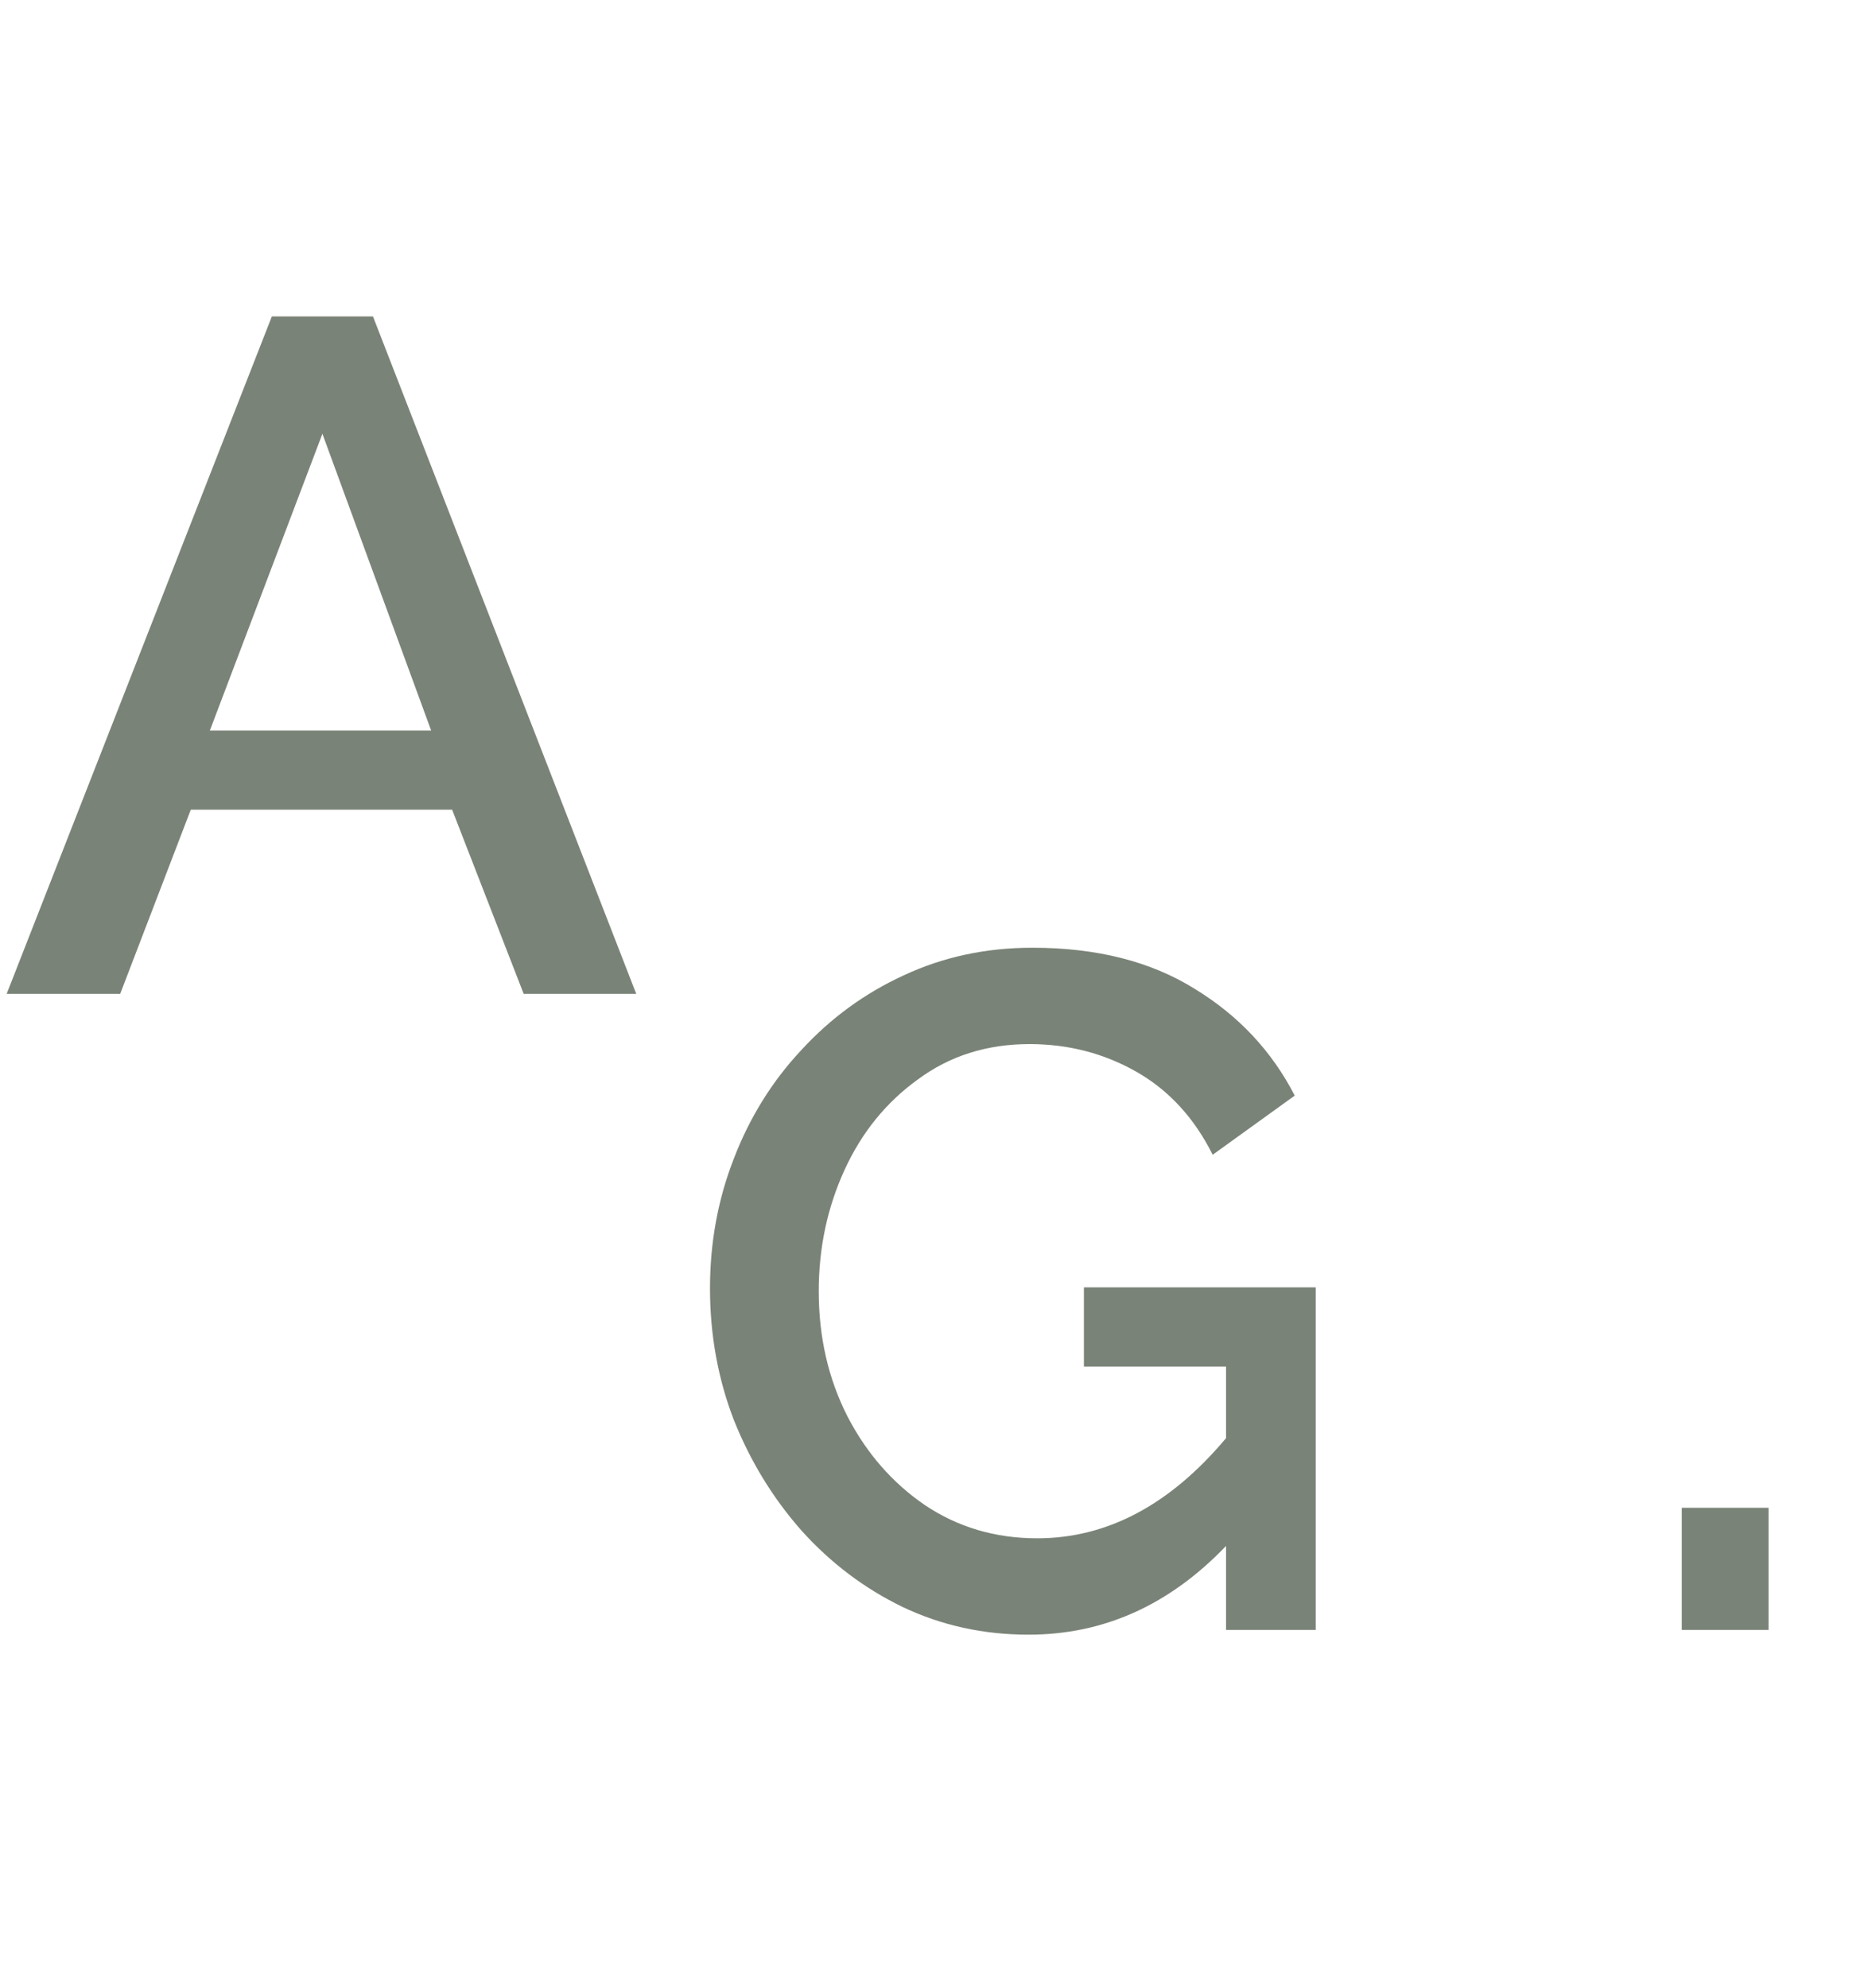
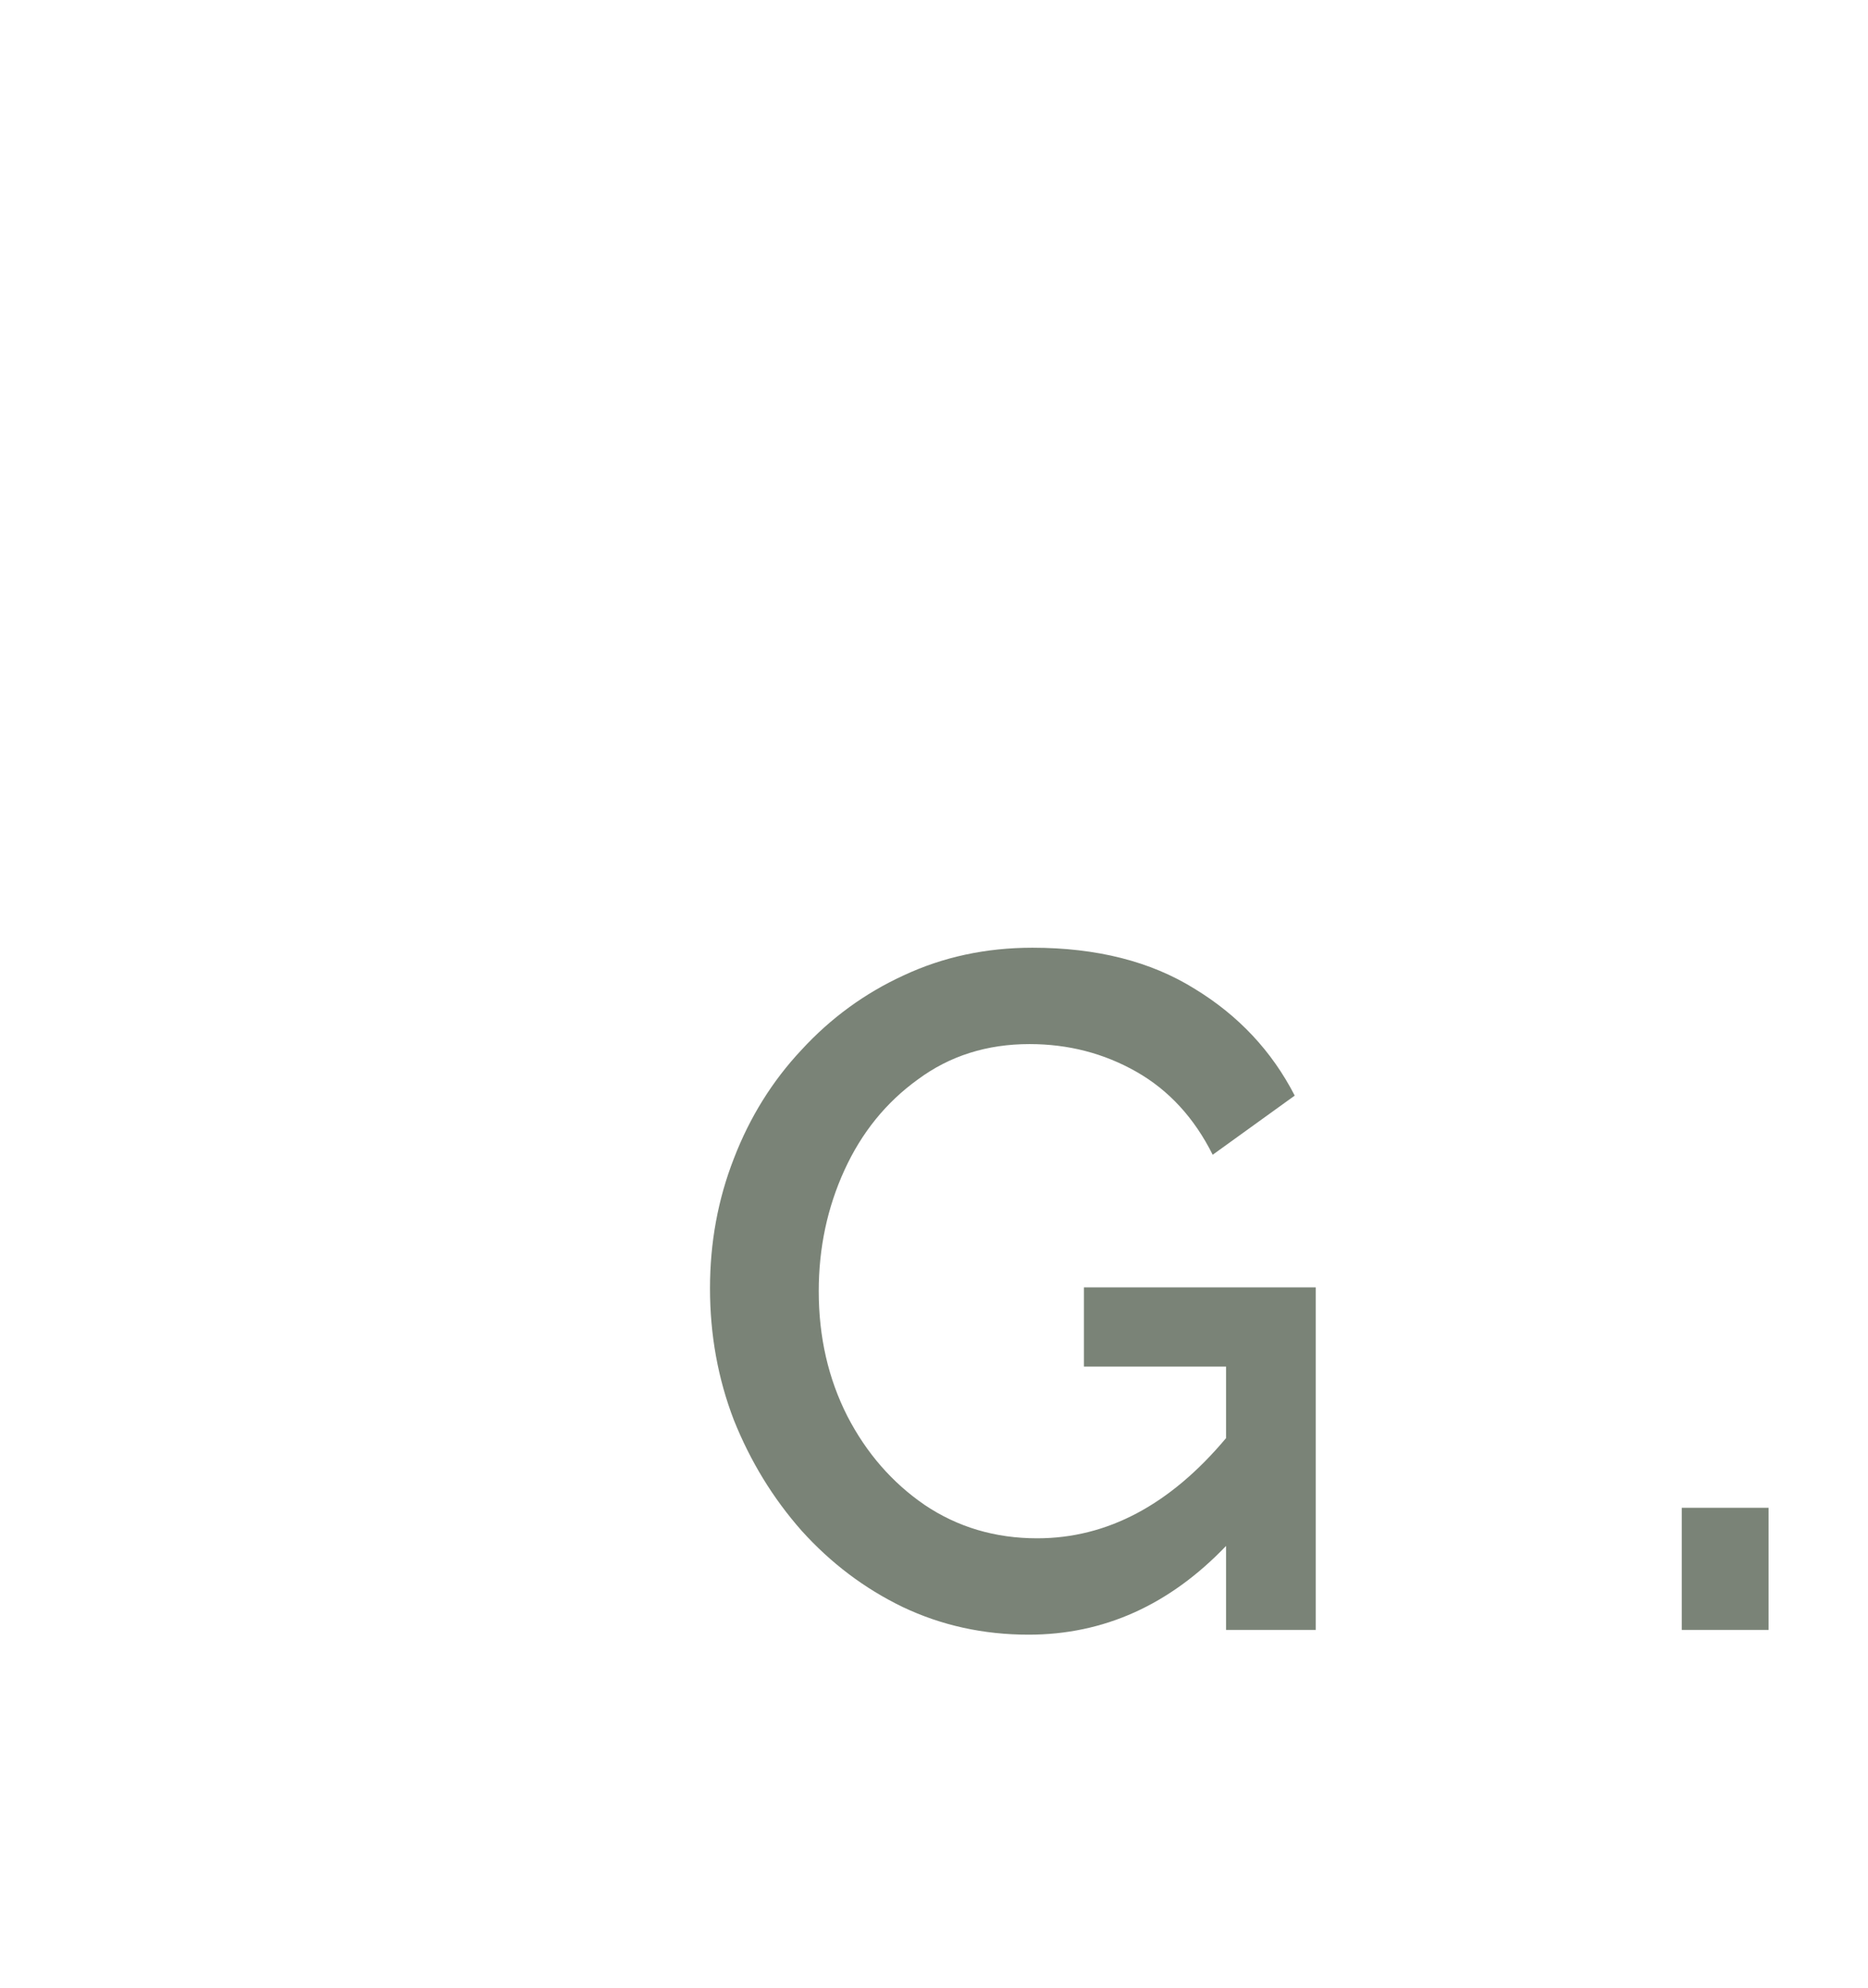
<svg xmlns="http://www.w3.org/2000/svg" width="47" height="50" viewBox="0 0 47 50" fill="none">
  <path d="M25.88 41.12C24.744 41.12 23.688 40.888 22.712 40.424C21.752 39.96 20.904 39.32 20.168 38.504C19.448 37.688 18.88 36.76 18.464 35.72C18.064 34.68 17.864 33.576 17.864 32.408C17.864 31.256 18.064 30.168 18.464 29.144C18.864 28.104 19.432 27.192 20.168 26.408C20.904 25.608 21.76 24.984 22.736 24.536C23.728 24.072 24.808 23.84 25.976 23.84C27.592 23.84 28.952 24.184 30.056 24.872C31.16 25.544 32 26.44 32.576 27.56L30.512 29.048C30.048 28.12 29.408 27.424 28.592 26.96C27.776 26.496 26.88 26.264 25.904 26.264C24.832 26.264 23.896 26.56 23.096 27.152C22.296 27.728 21.68 28.488 21.248 29.432C20.816 30.376 20.6 31.392 20.6 32.48C20.6 33.632 20.84 34.68 21.32 35.624C21.8 36.552 22.448 37.296 23.264 37.856C24.096 38.416 25.04 38.696 26.096 38.696C27.856 38.696 29.44 37.856 30.848 36.176V34.376H27.272V32.384H33.104V41H30.848V38.888C29.424 40.376 27.768 41.12 25.88 41.12ZM42.314 41V37.928H44.498V41H42.314Z" fill="#7A8377" />
-   <path d="M6.84 7.96H9.384L16.008 25H13.176L11.376 20.368H4.8L3.024 25H0.168L6.84 7.96ZM10.848 18.376L8.112 10.912L5.28 18.376H10.848Z" fill="#7A8377" />
</svg>